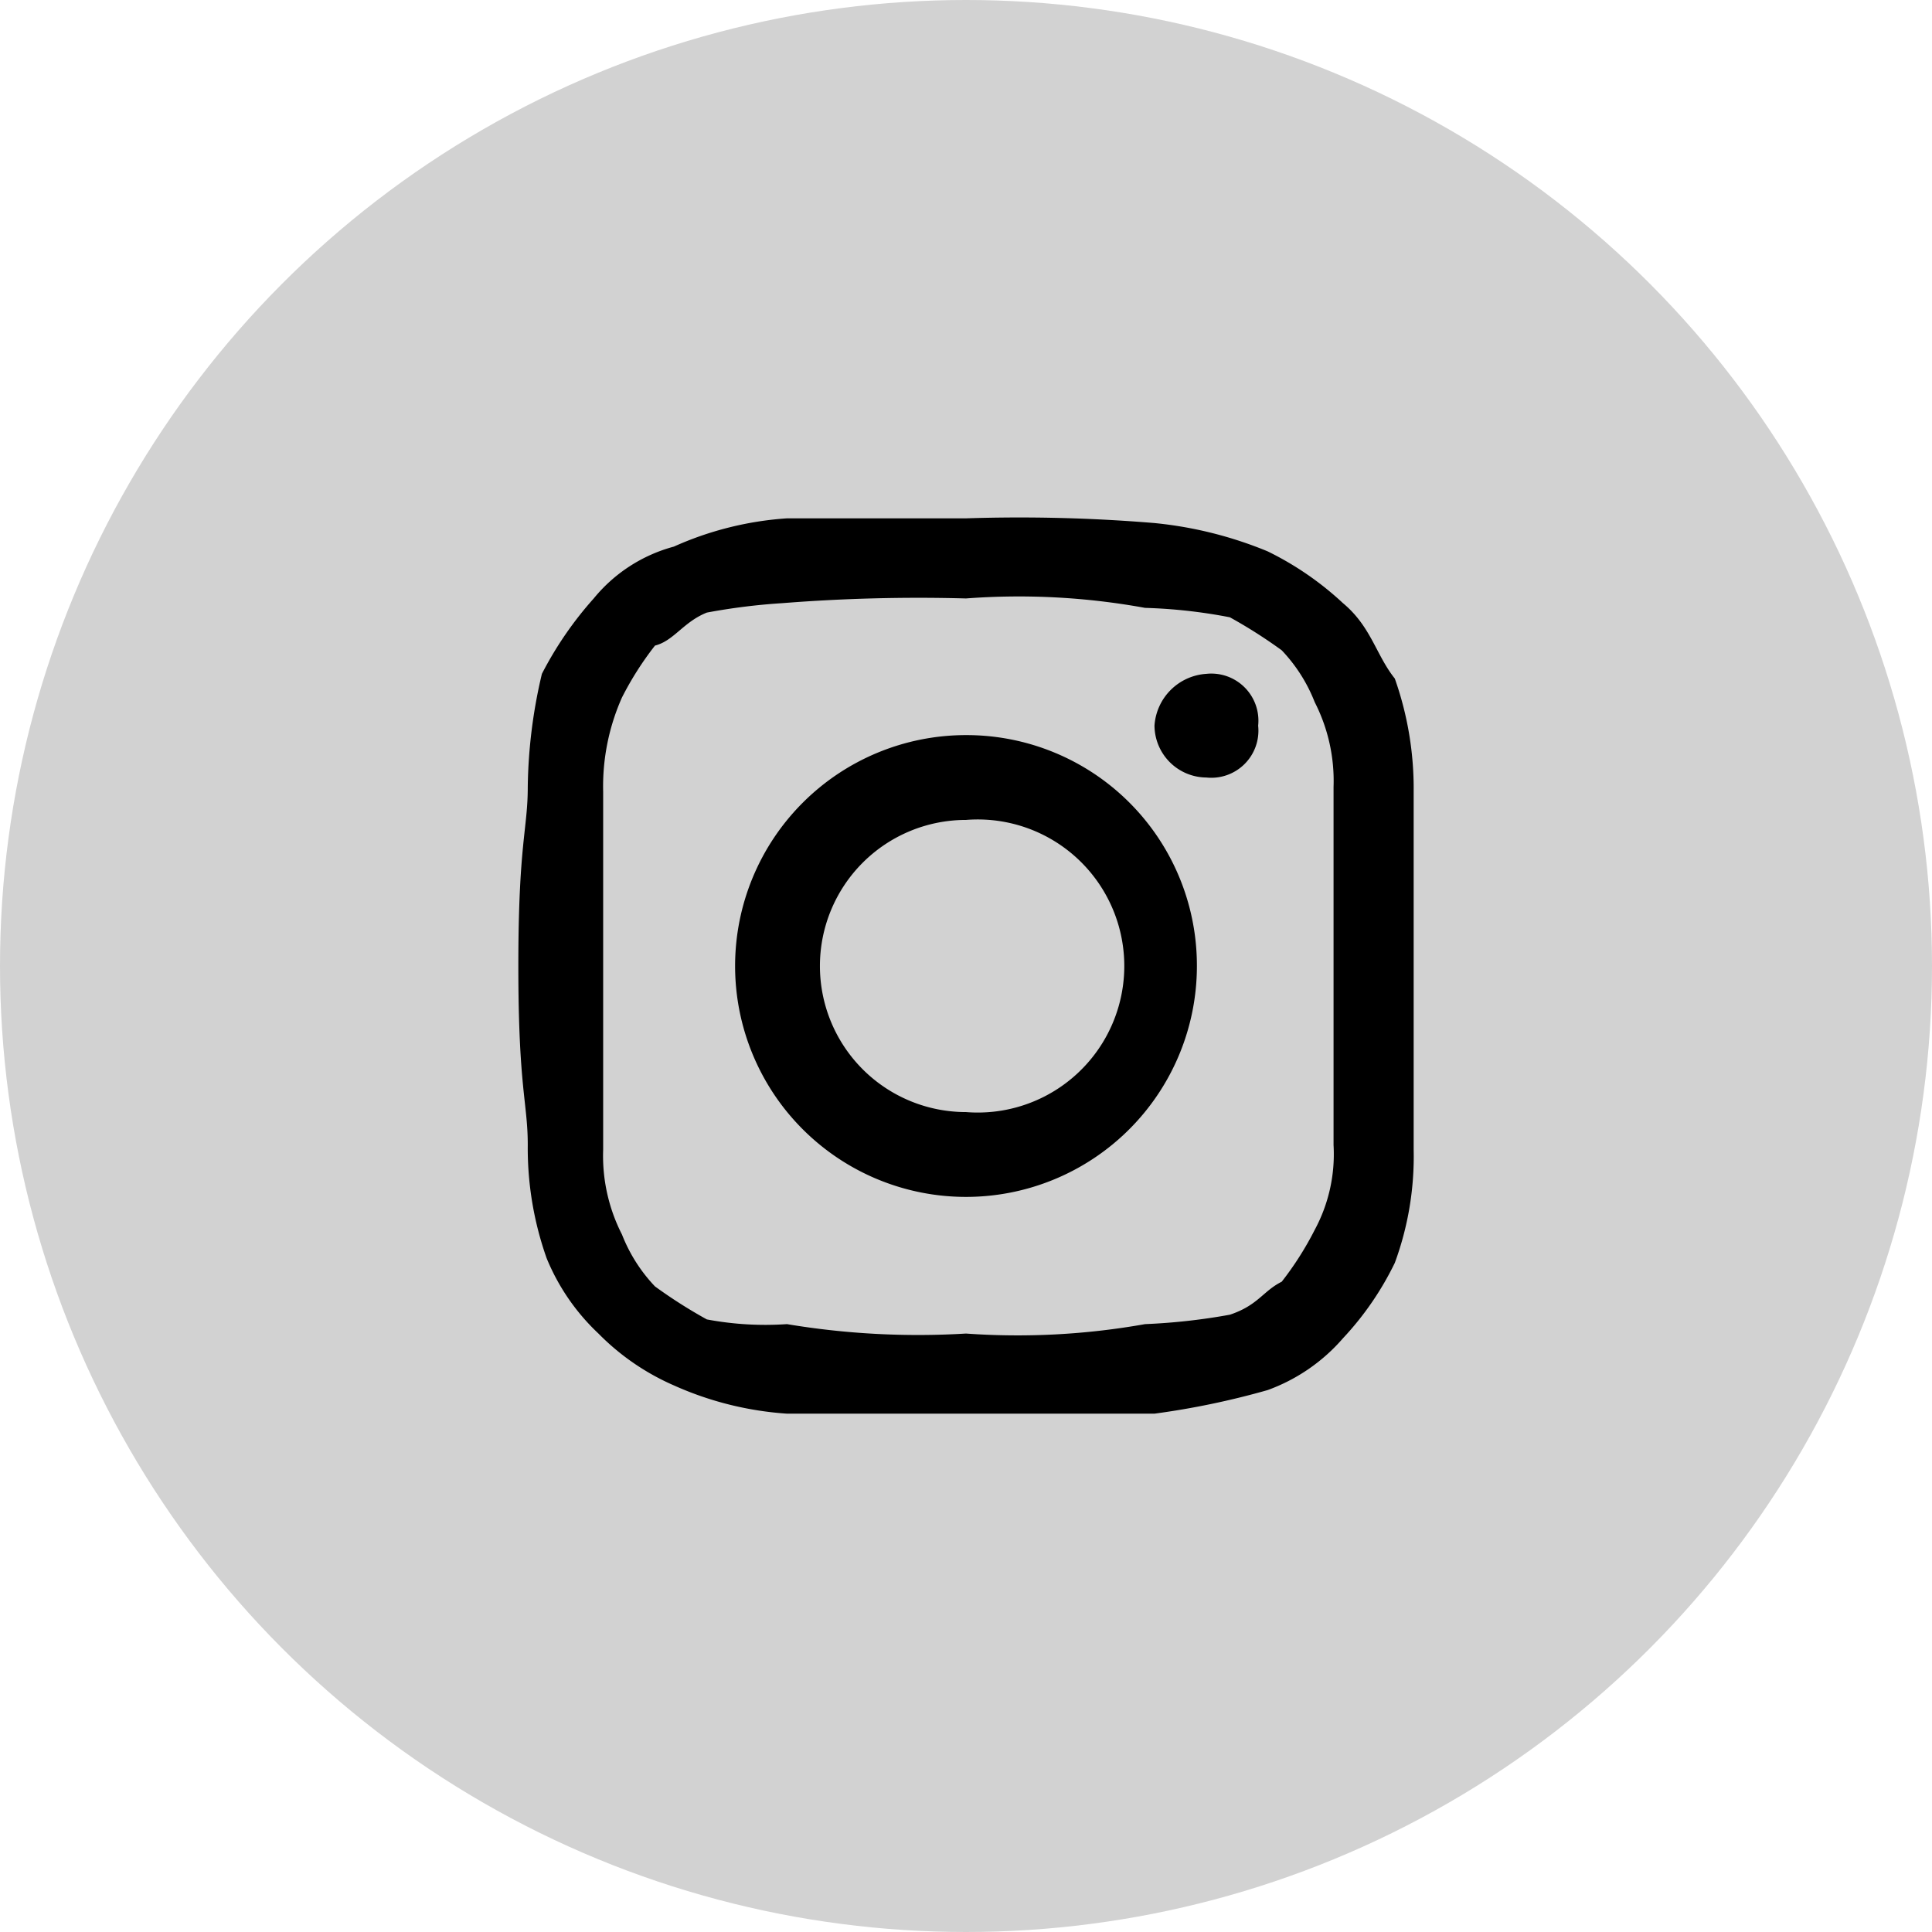
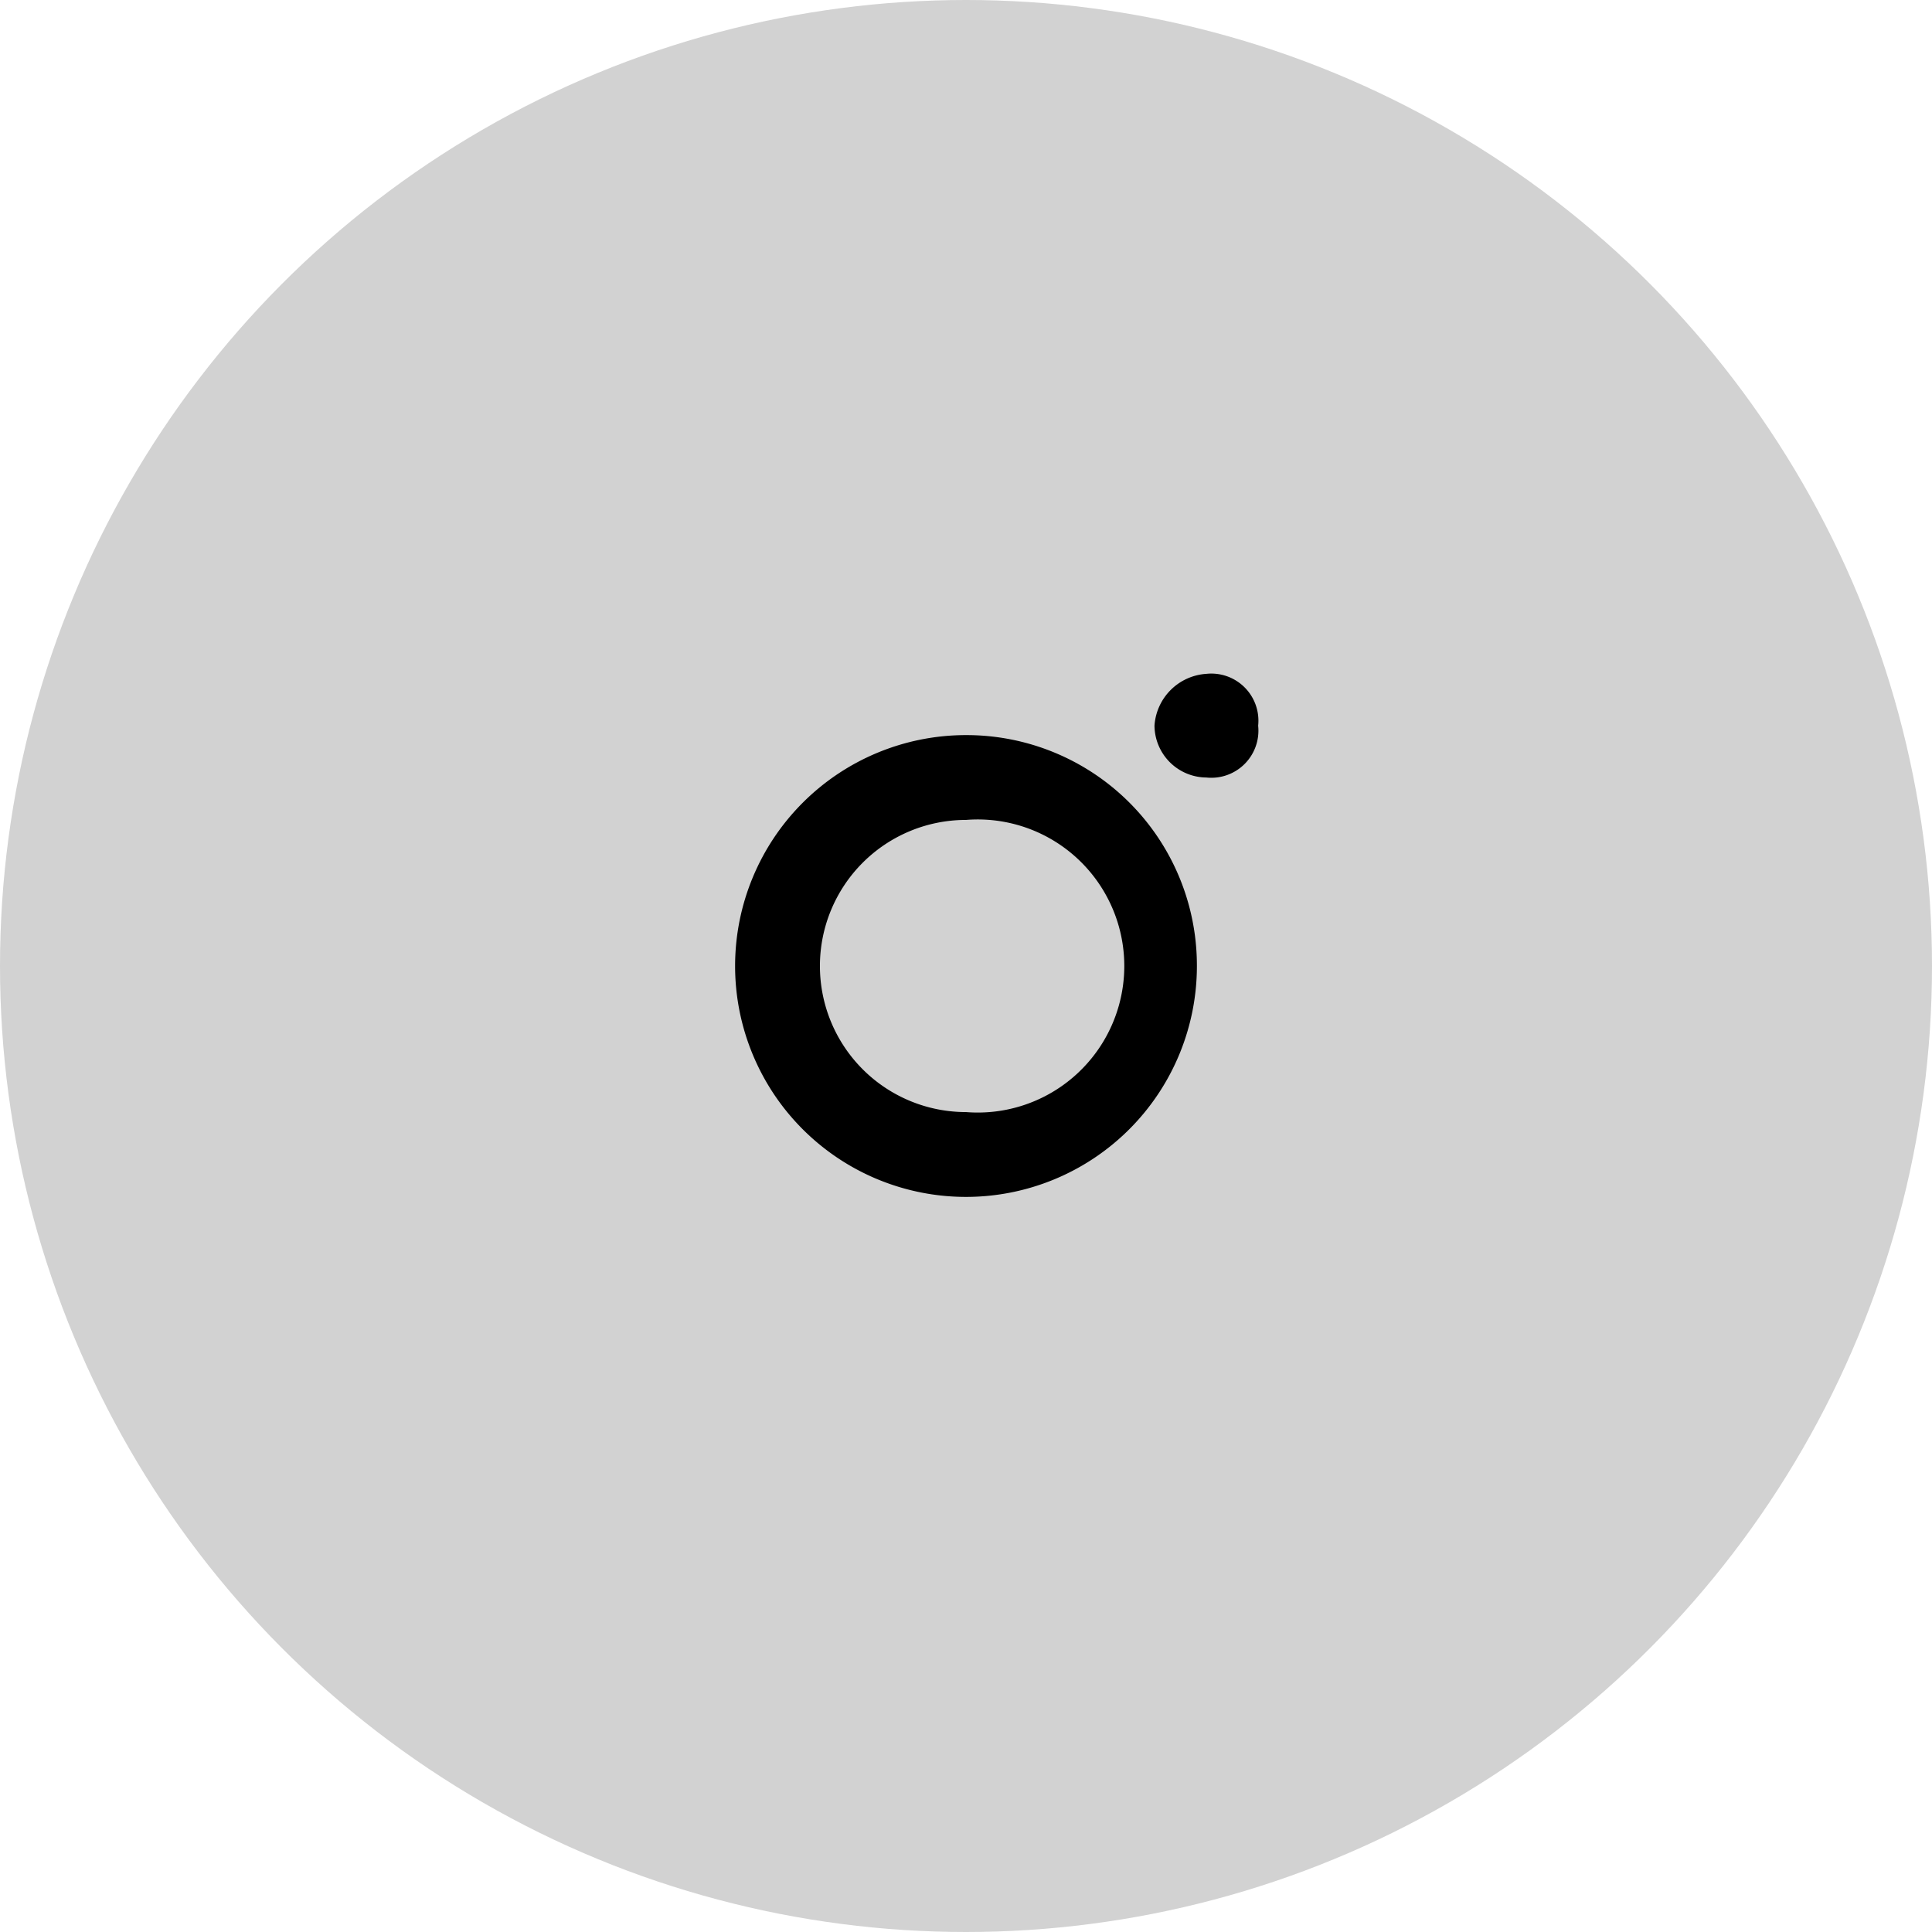
<svg xmlns="http://www.w3.org/2000/svg" viewBox="0 0 41 41">
  <defs>
    <style>.cls-1{fill:#d2d2d2;}.cls-2{fill-rule:evenodd;}</style>
  </defs>
  <title>icons</title>
  <g id="bg">
    <circle class="cls-1" cx="20.5" cy="20.5" r="20.5" />
  </g>
  <g id="icons">
    <g id="MouseOff">
-       <path class="cls-2" d="M20.5,12.7a14.92,14.92,0,0,1,3.8.2,11.05,11.05,0,0,1,1.8.2,10.54,10.54,0,0,1,1.1.7,3.38,3.38,0,0,1,.7,1.1,3.67,3.67,0,0,1,.4,1.8v7.6a3.38,3.38,0,0,1-.4,1.8,6.73,6.73,0,0,1-.7,1.1c-.4.2-.5.5-1.1.7a13,13,0,0,1-1.8.2,15.41,15.41,0,0,1-3.8.2,16.9,16.9,0,0,1-3.8-.2A6.7,6.7,0,0,1,15,28a10.54,10.54,0,0,1-1.1-.7,3.38,3.38,0,0,1-.7-1.1,3.67,3.67,0,0,1-.4-1.8V16.8a4.64,4.64,0,0,1,.4-2,6.73,6.73,0,0,1,.7-1.1c.4-.1.6-.5,1.1-.7a13.24,13.24,0,0,1,1.6-.2,36.78,36.78,0,0,1,3.9-.1m0-1.7H16.7a7,7,0,0,0-2.4.6,3.3,3.3,0,0,0-1.7,1.1,7.64,7.64,0,0,0-1.1,1.6,10.9,10.9,0,0,0-.3,2.4c0,.9-.2,1.2-.2,3.8s.2,2.9.2,3.8a7,7,0,0,0,.4,2.4,4.57,4.57,0,0,0,1.1,1.6,5.11,5.11,0,0,0,1.6,1.1,7,7,0,0,0,2.4.6h7.8a17,17,0,0,0,2.4-.5,3.85,3.85,0,0,0,1.6-1.1,6.45,6.45,0,0,0,1.1-1.6,6.53,6.53,0,0,0,.4-2.4V16.8a7,7,0,0,0-.4-2.4c-.4-.5-.5-1.1-1.1-1.6a6.57,6.57,0,0,0-1.6-1.1,8.44,8.44,0,0,0-2.4-.6,34.75,34.75,0,0,0-4-.1" />
      <path class="cls-2" d="M20.5,15.6a4.9,4.9,0,1,0,4.9,4.9,4.89,4.89,0,0,0-4.9-4.9m0,8a3.1,3.1,0,0,1,0-6.2,3.11,3.11,0,1,1,0,6.2" />
      <path class="cls-2" d="M26.7,15.4a1,1,0,0,1-1.1,1.1,1.11,1.11,0,0,1-1.1-1.1,1.18,1.18,0,0,1,1.1-1.1,1,1,0,0,1,1.1,1.1" />
    </g>
  </g>
</svg>